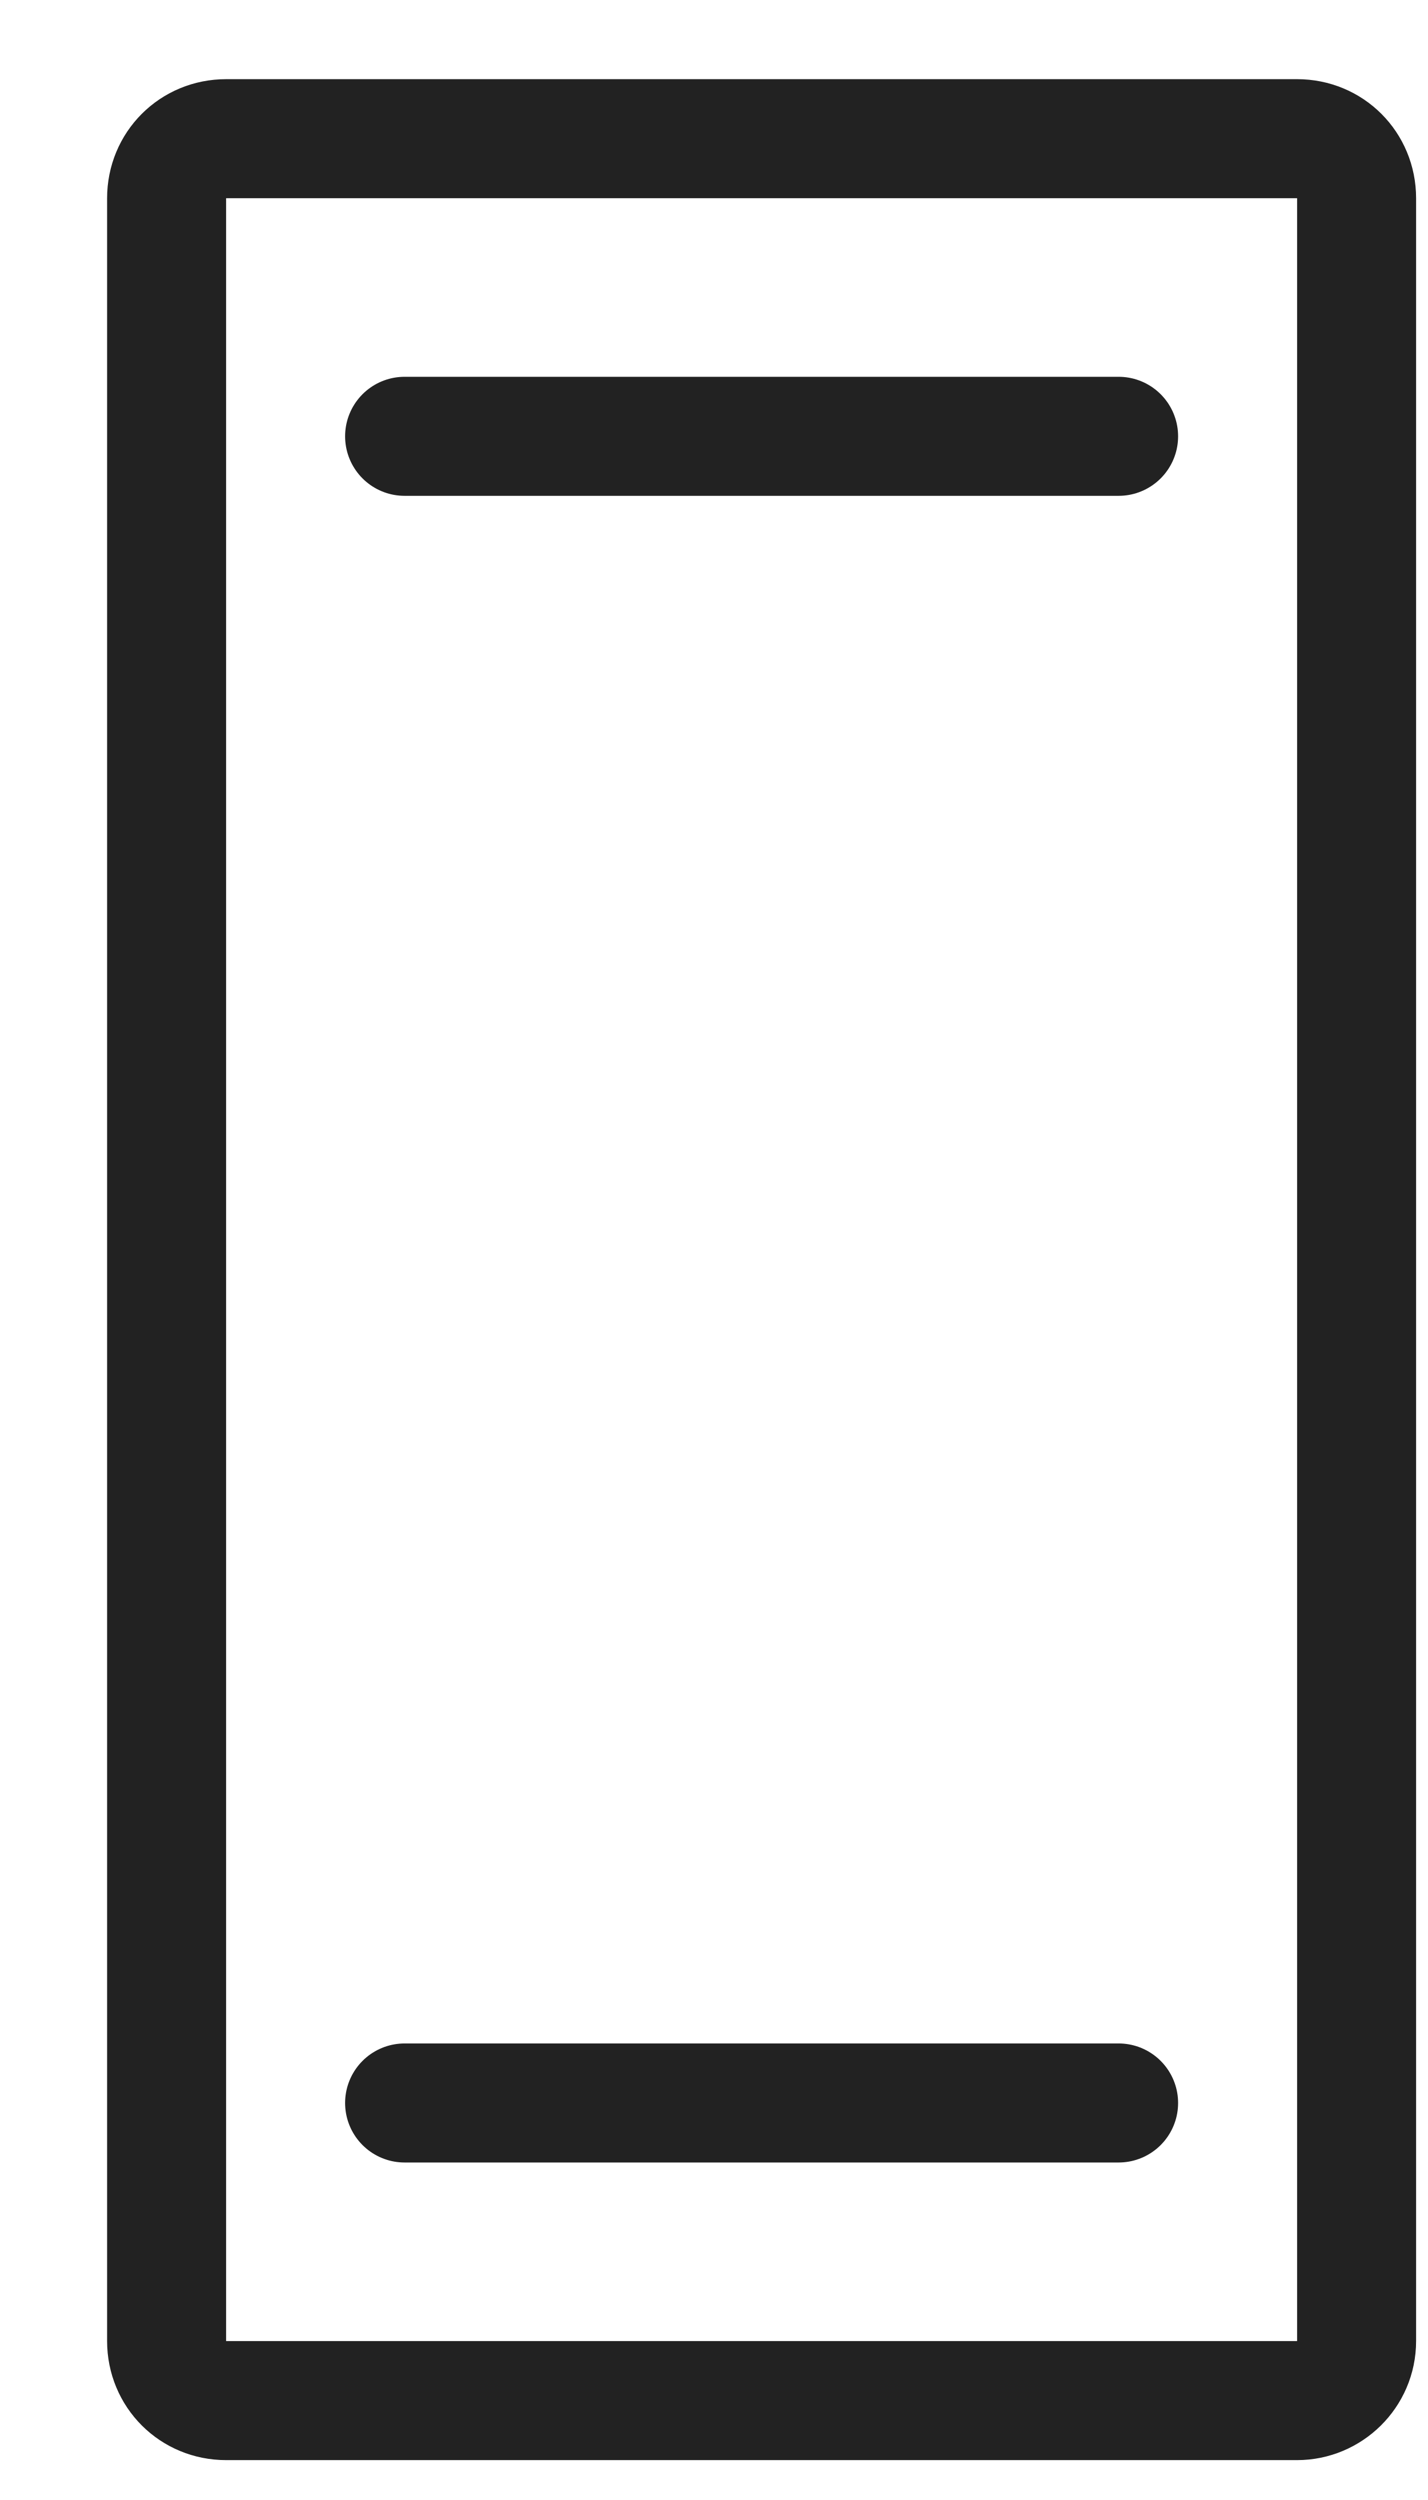
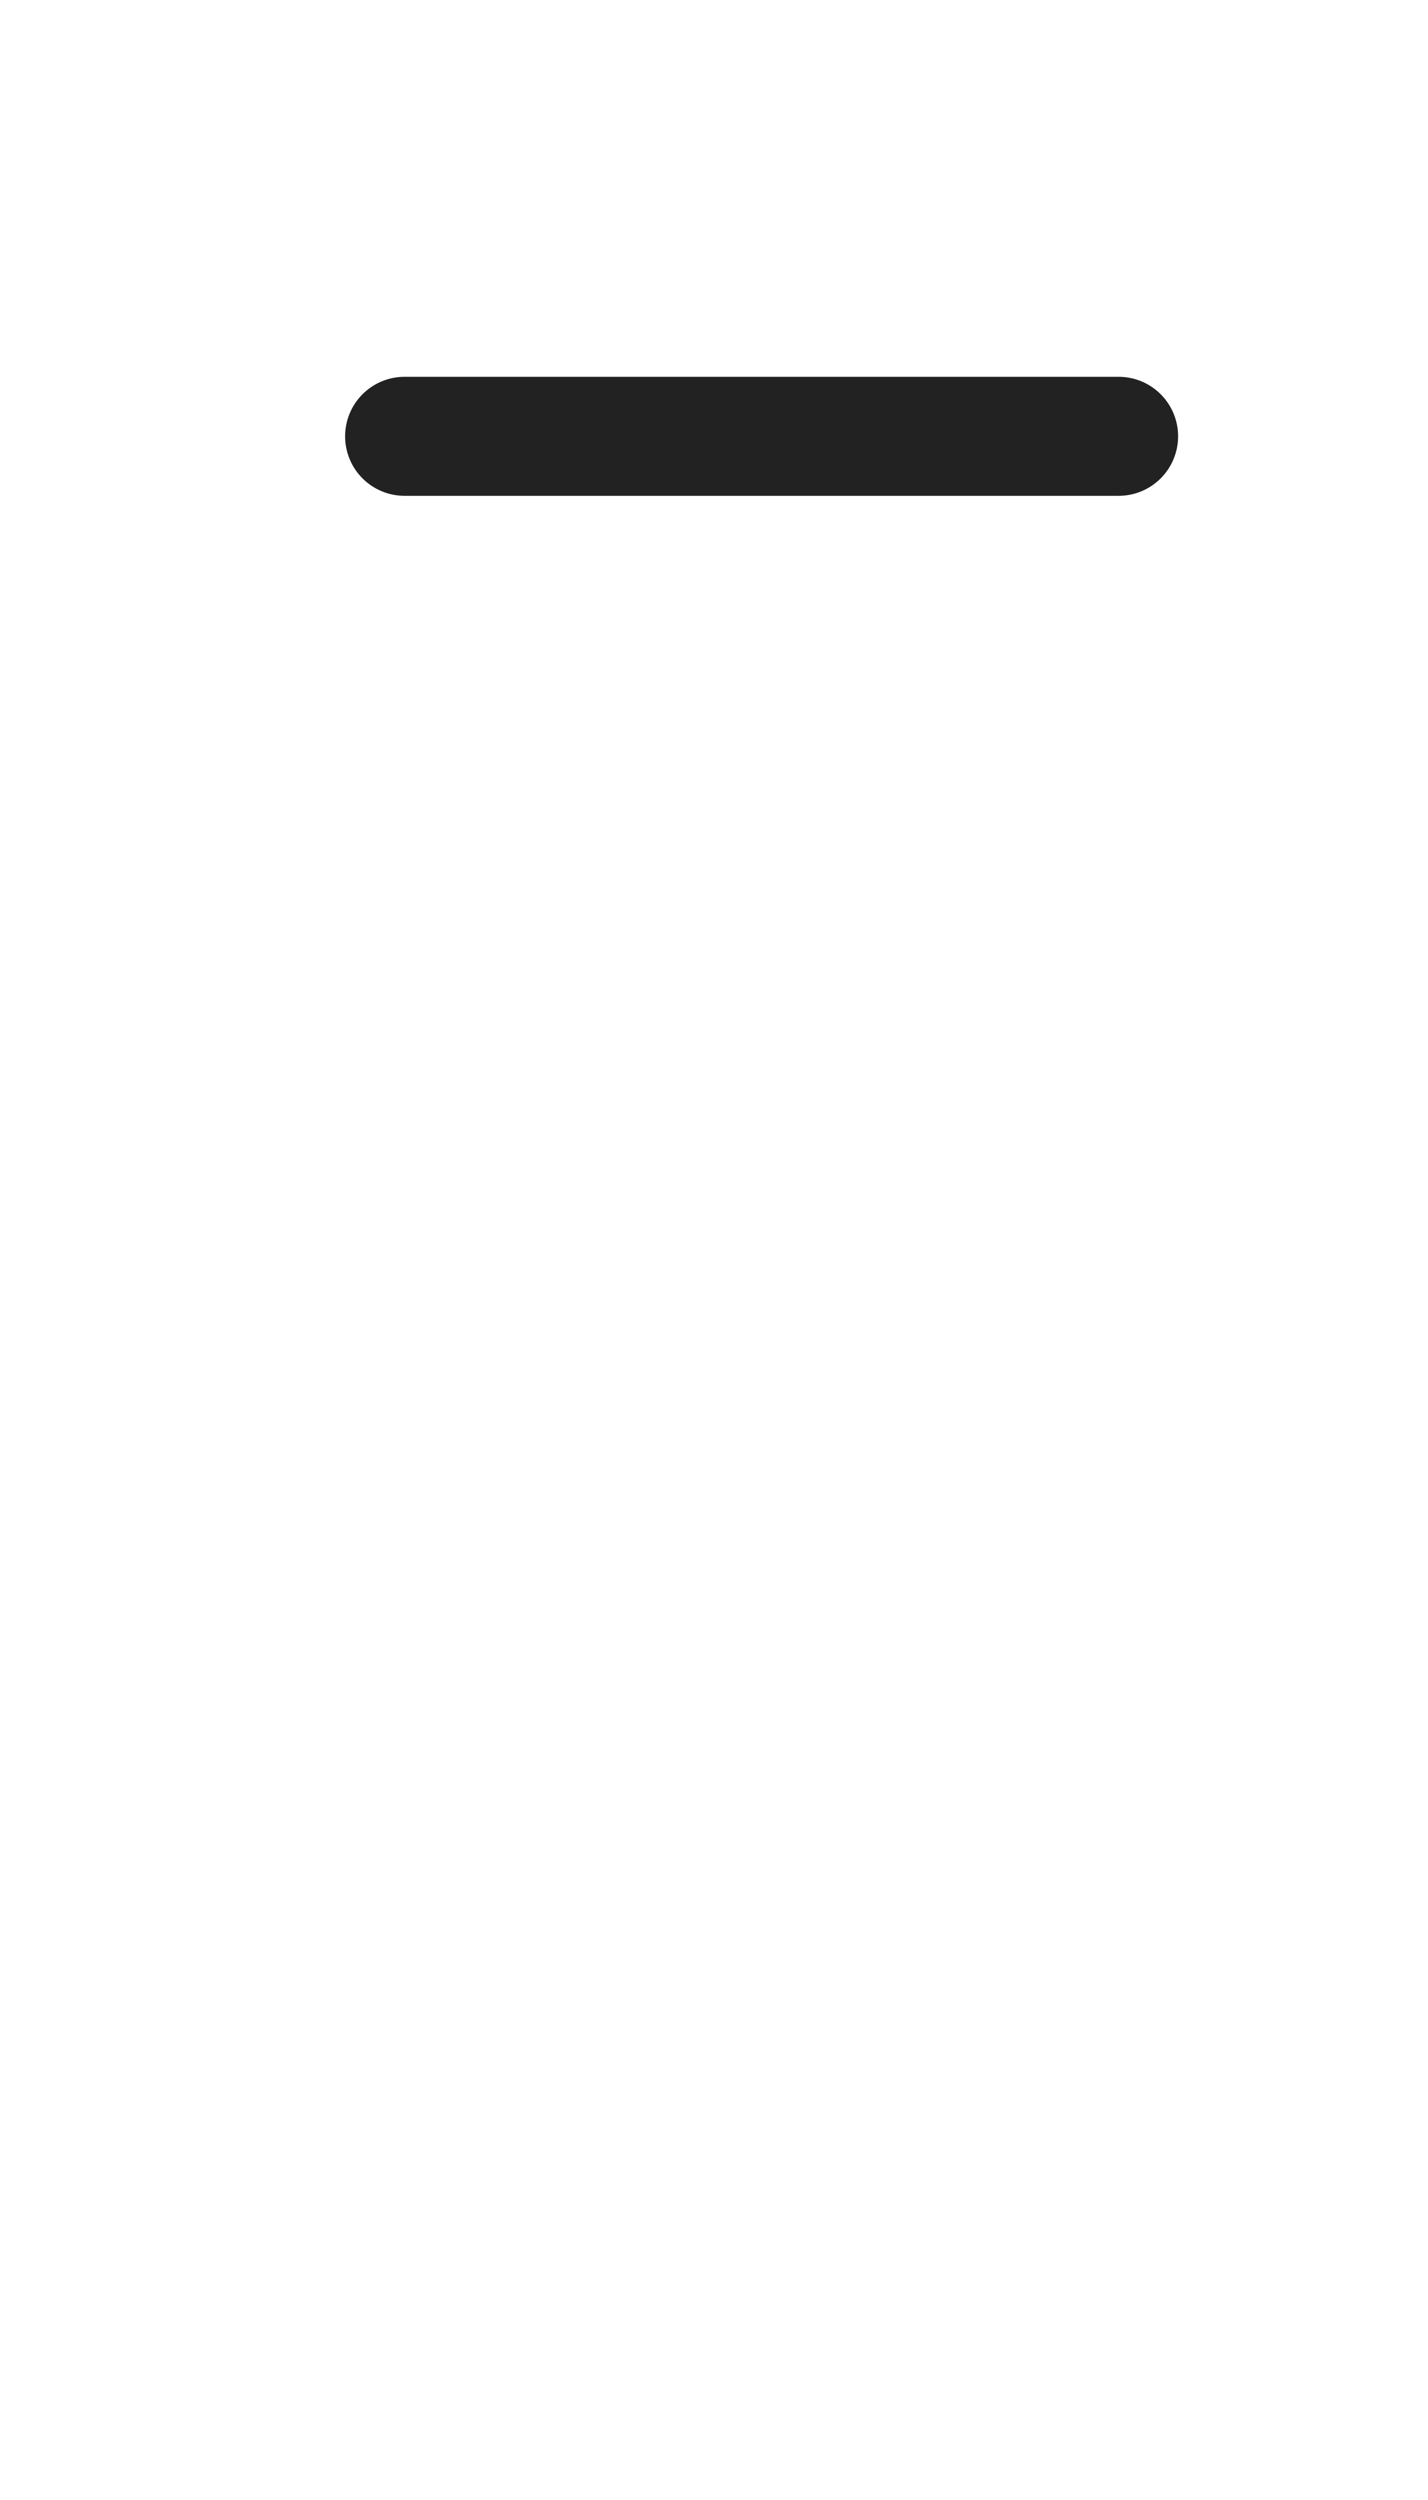
<svg xmlns="http://www.w3.org/2000/svg" width="12" height="21" viewBox="0 0 12 21" fill="none">
-   <path d="M10.9 20.165H1.9C1.62 20.165 1.4 19.945 1.4 19.665V1.665C1.4 1.385 1.62 1.165 1.9 1.165H10.9C11.18 1.165 11.4 1.385 11.4 1.665V19.665C11.4 19.945 11.17 20.165 10.9 20.165Z" stroke="#222222" stroke-miterlimit="10" stroke-linecap="round" stroke-linejoin="round" />
  <path d="M3.4 3.665H9.4" stroke="#222222" stroke-miterlimit="10" stroke-linecap="round" stroke-linejoin="round" />
-   <path d="M9.4 17.665H3.4" stroke="#222222" stroke-miterlimit="10" stroke-linecap="round" stroke-linejoin="round" />
</svg>